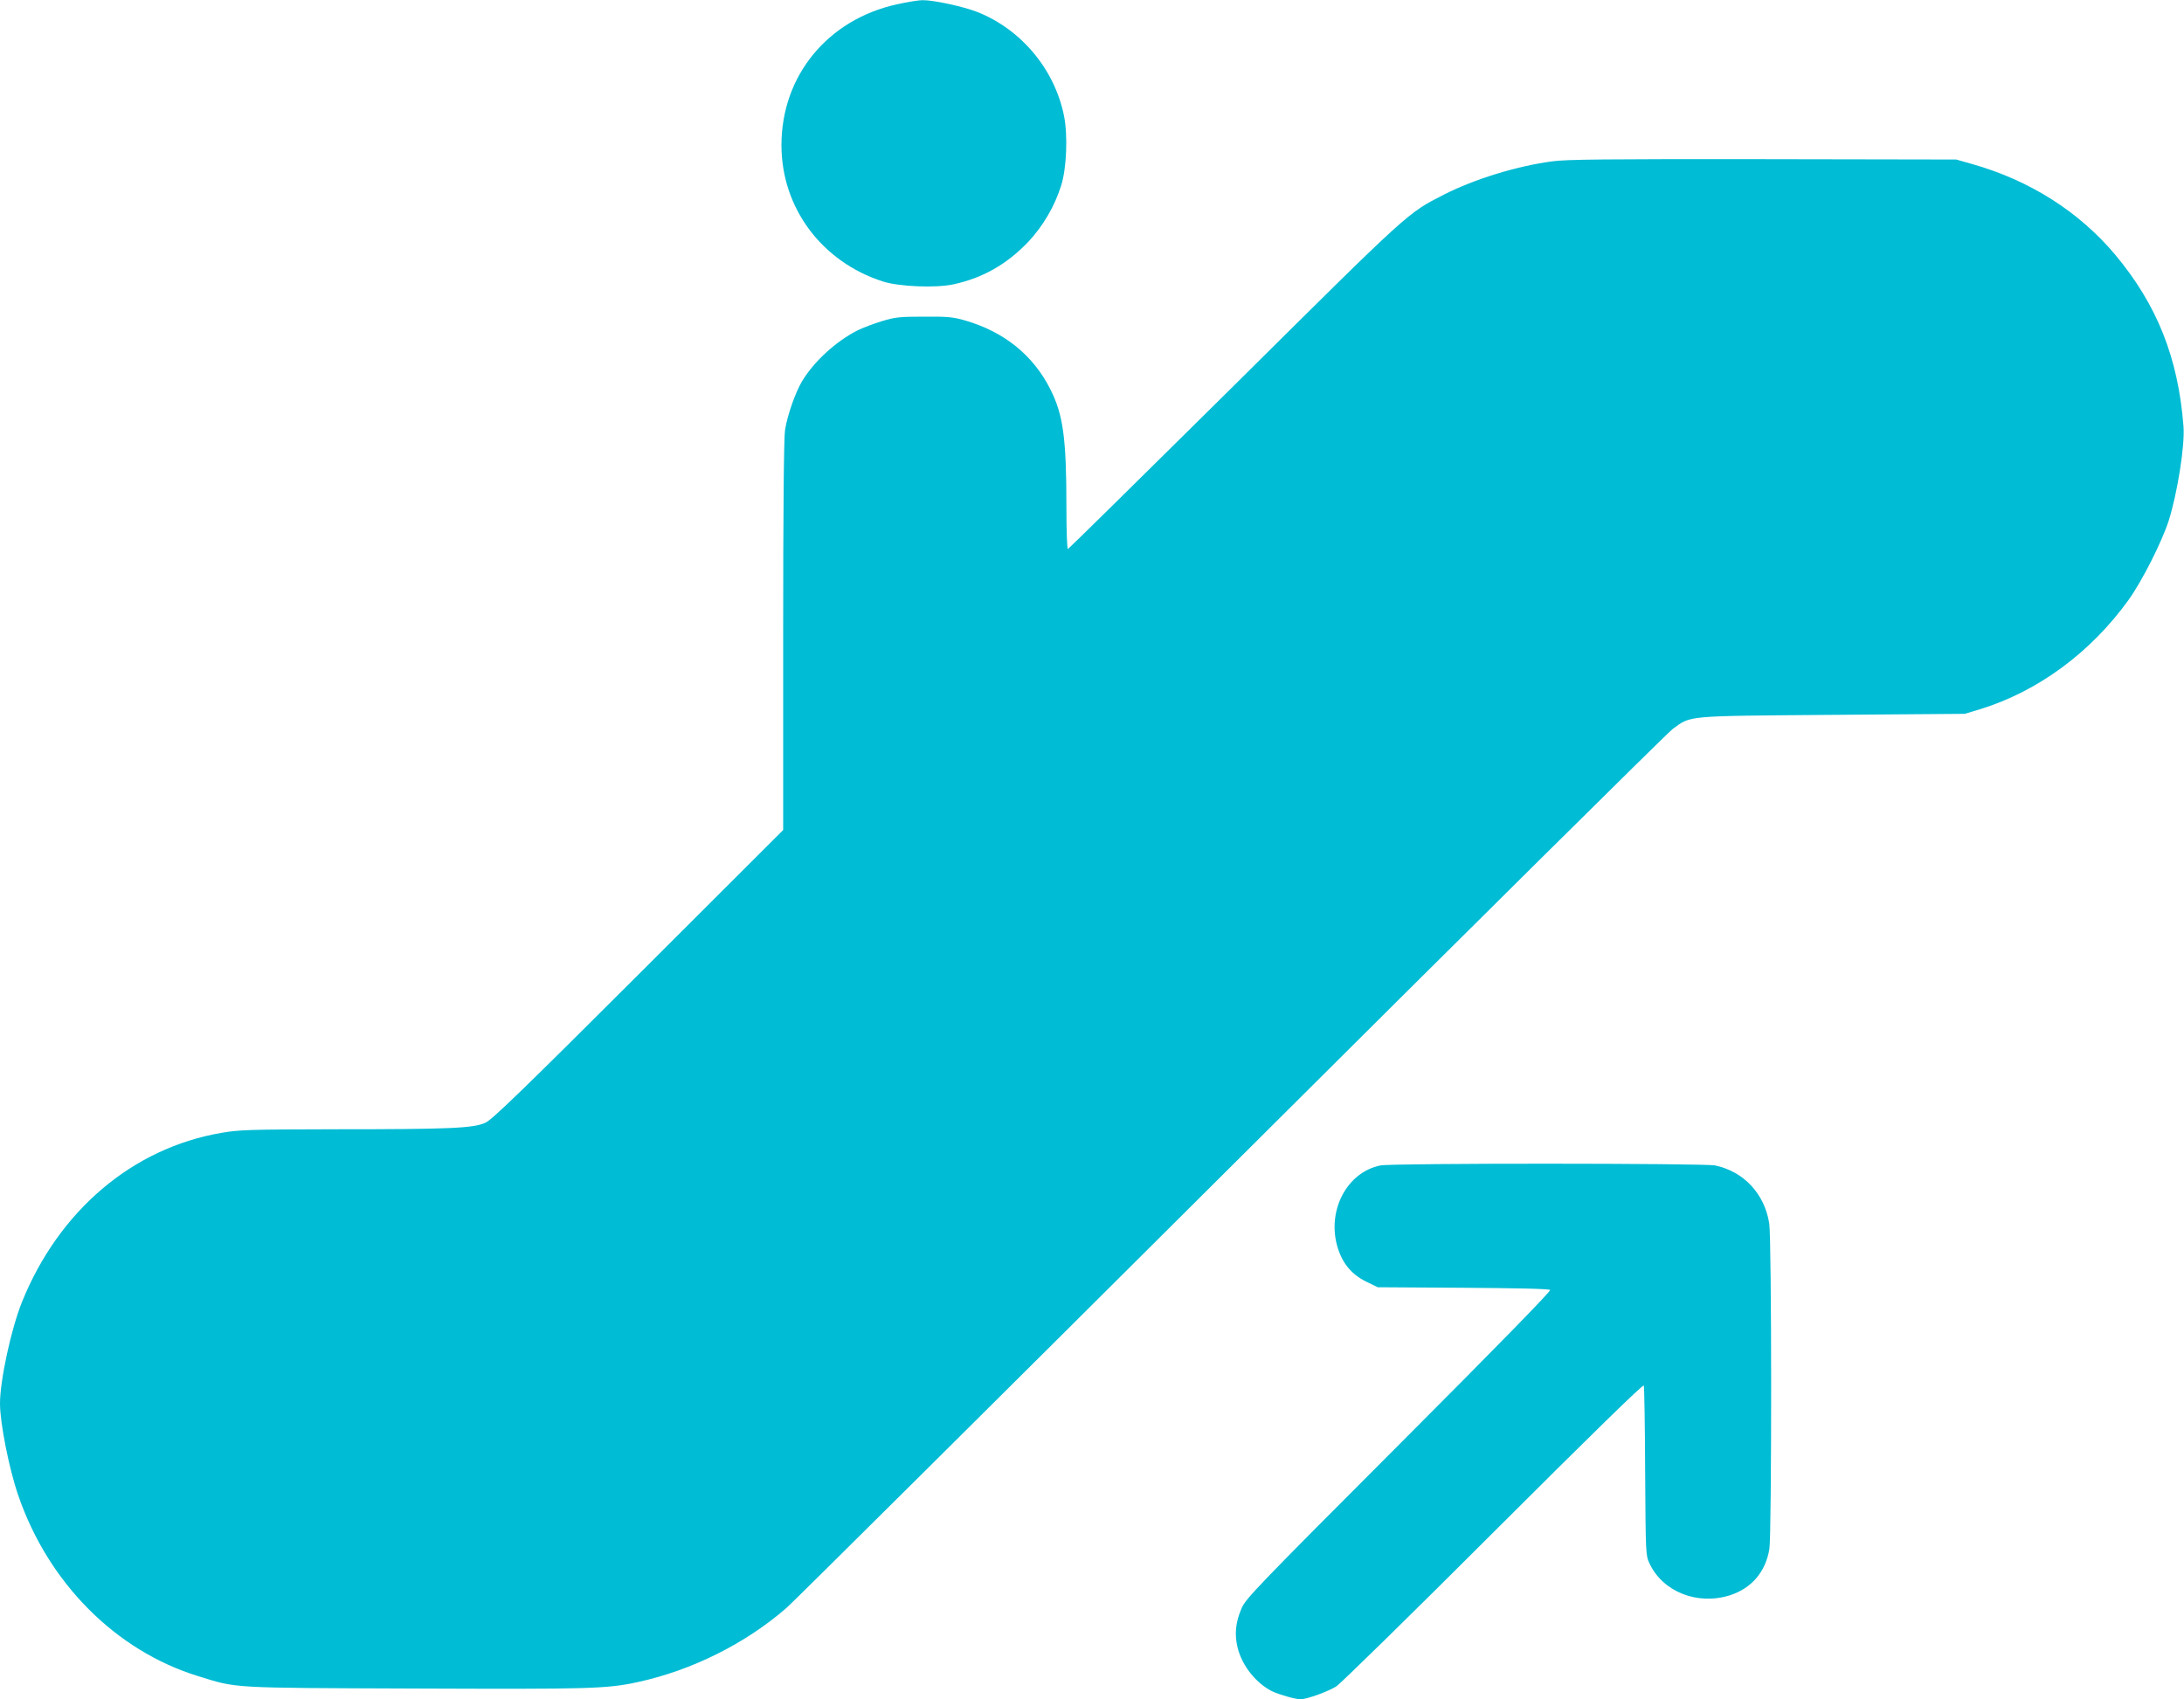
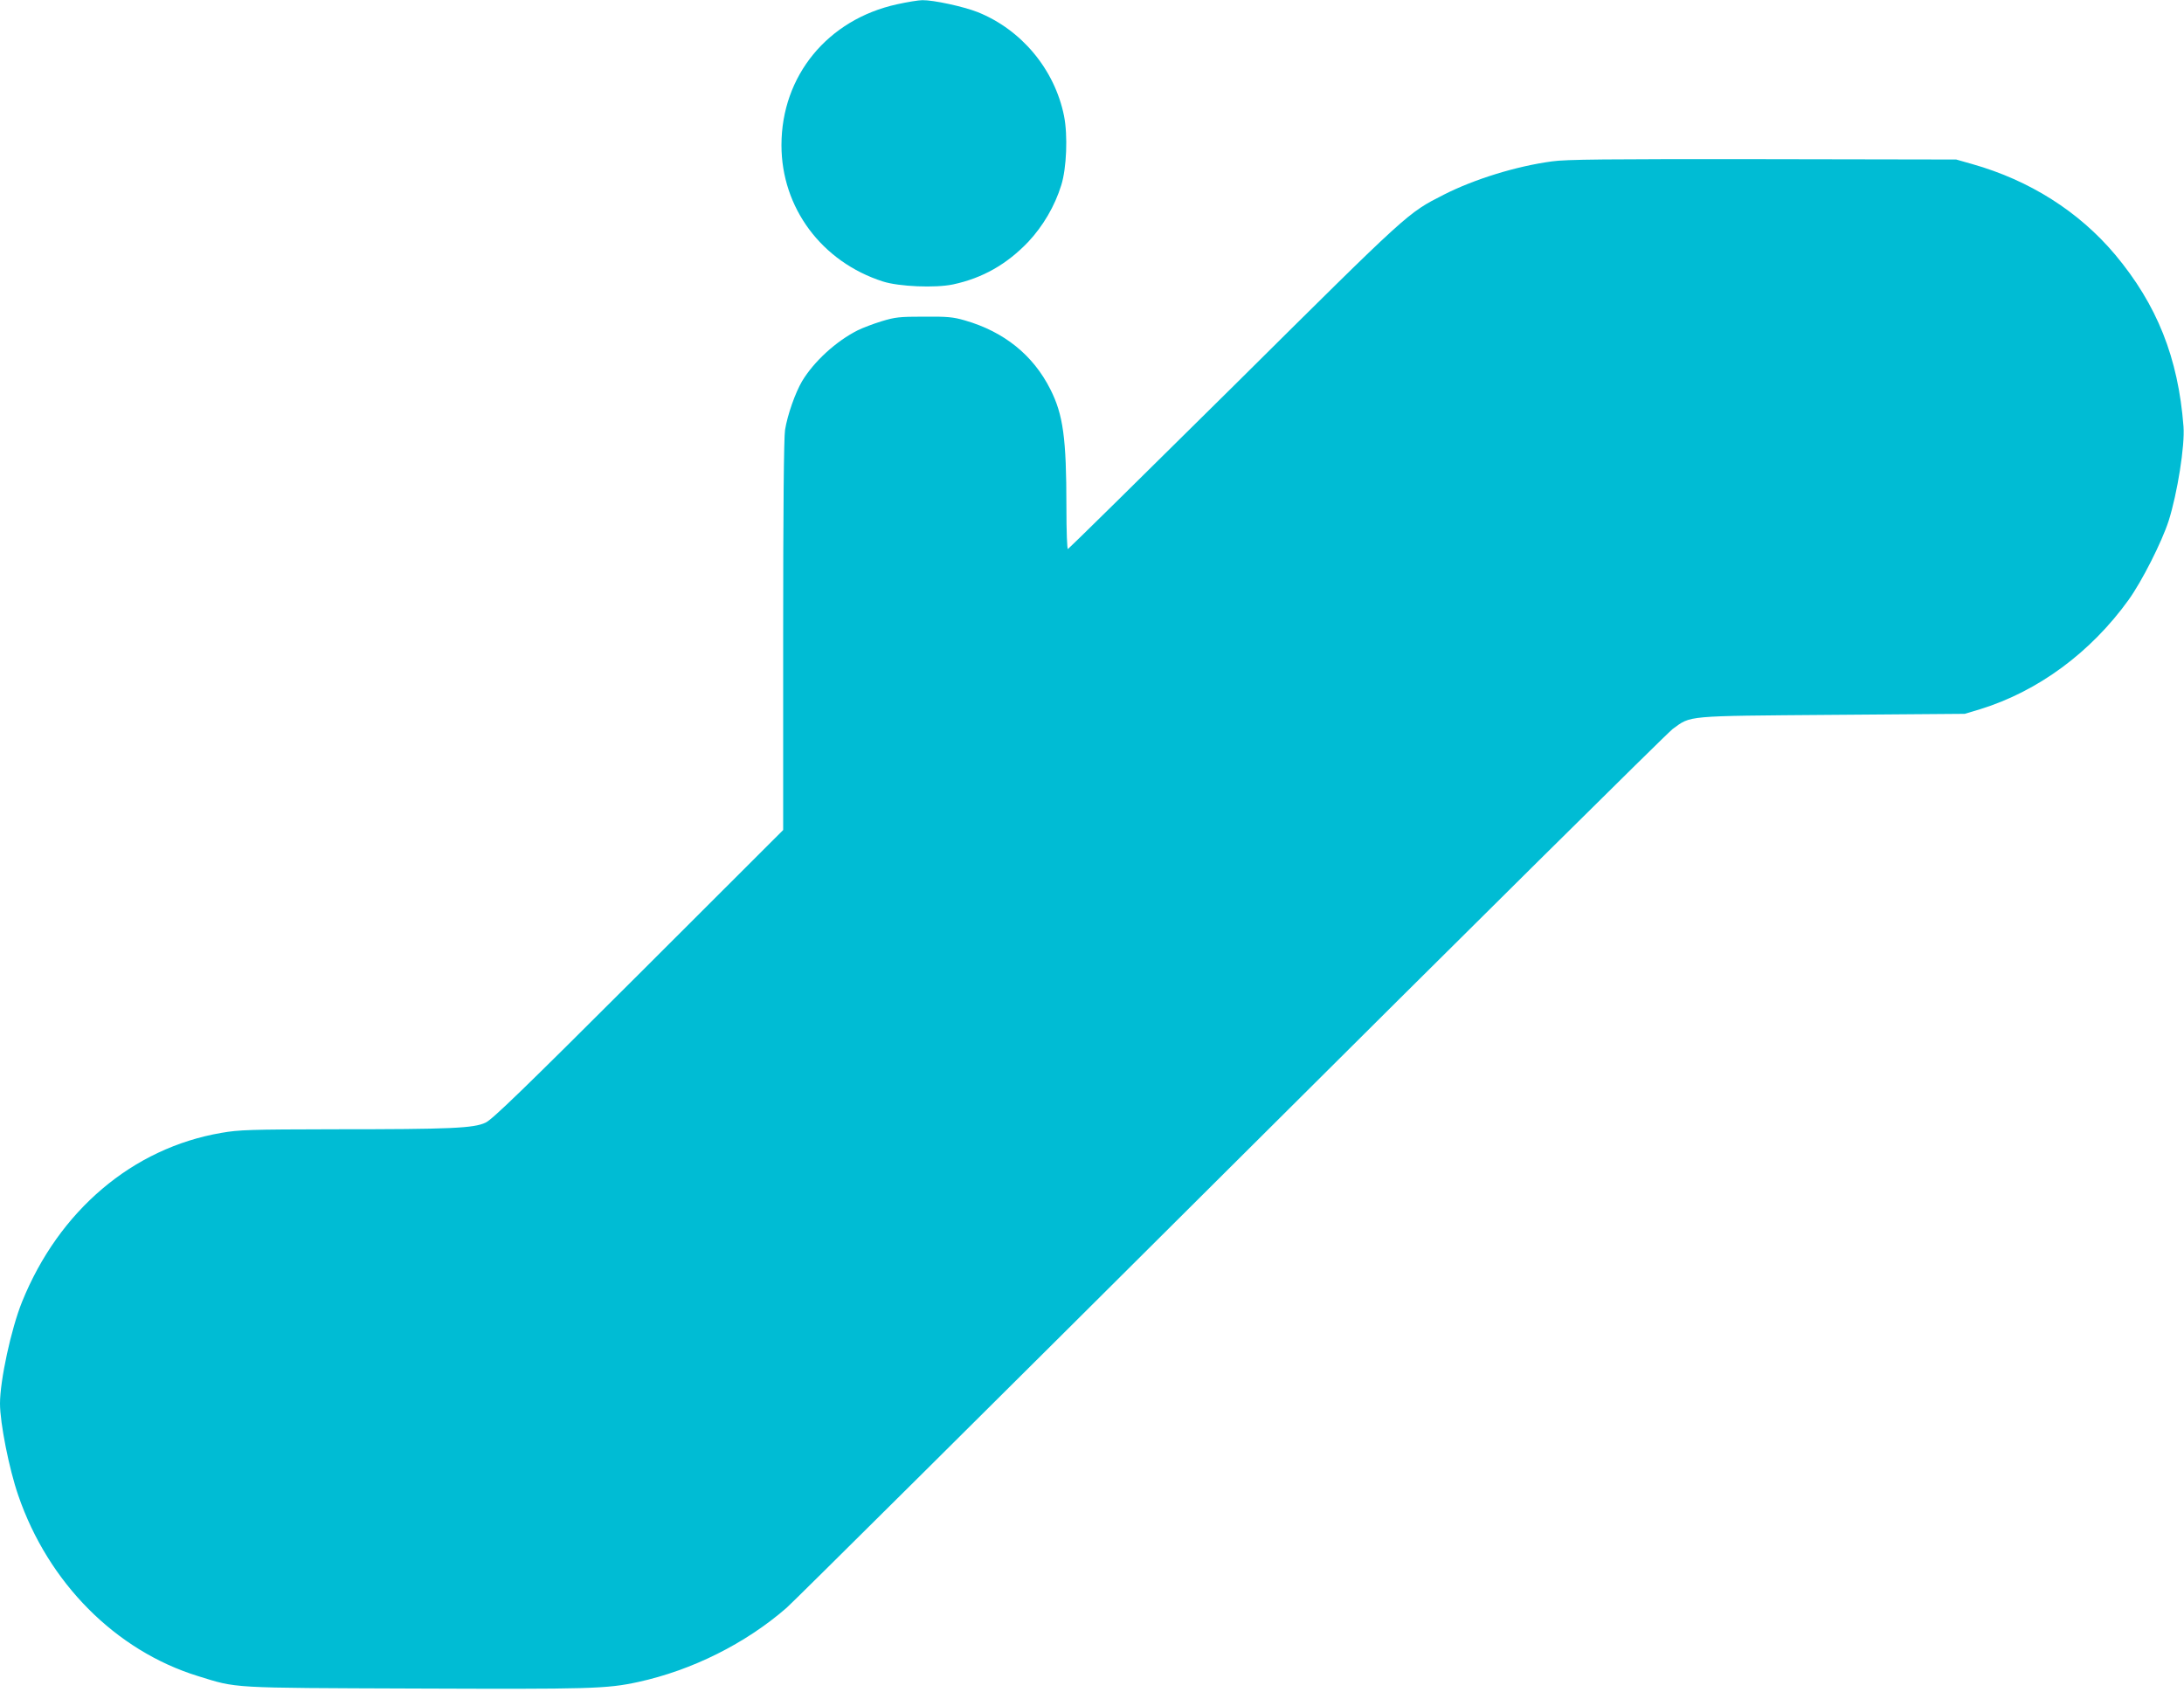
<svg xmlns="http://www.w3.org/2000/svg" version="1.0" width="1280pt" height="996pt" viewBox="0 0 1280 996" preserveAspectRatio="xMidYMid meet">
  <g transform="translate(0,996) scale(0.1,-0.1)" fill="#00bcd4" stroke="none">
    <path d="M5258 9935 c-407 -89 -678 -419 -678 -826 0 -367 236 -684 595 -799 94 -30 307 -39 411 -17 173 37 315 118 441 250 86 92 155 209 193 332 31 99 39 291 16 406 -55 272 -249 505 -506 608 -84 33 -260 71 -324 70 -22 0 -89 -11 -148 -24z" />
    <path d="M9095 9014 c-208 -28 -454 -104 -633 -195 -215 -110 -195 -92 -1230 -1119 -530 -525 -968 -956 -973 -958 -5 -2 -9 102 -9 250 0 399 -19 538 -94 686 -101 201 -272 338 -501 404 -69 20 -102 23 -240 22 -144 0 -169 -3 -248 -27 -49 -15 -112 -39 -140 -53 -127 -64 -256 -182 -326 -298 -40 -68 -86 -198 -100 -286 -7 -42 -11 -463 -11 -1205 l0 -1140 -847 -846 c-680 -679 -858 -851 -897 -869 -69 -33 -204 -39 -883 -39 -500 -1 -562 -3 -665 -21 -521 -89 -953 -456 -1169 -991 -64 -159 -129 -460 -129 -596 0 -113 53 -382 107 -538 176 -513 571 -910 1053 -1059 233 -72 178 -69 1270 -73 1029 -4 1124 -2 1309 38 317 69 631 226 871 435 36 31 1206 1193 2600 2582 1394 1389 2561 2545 2593 2569 110 80 66 76 937 83 l775 6 90 27 c340 105 649 333 871 642 78 109 193 336 234 462 51 161 96 442 87 554 -31 402 -155 713 -401 1007 -213 253 -501 435 -836 530 l-95 27 -1135 2 c-917 1 -1154 -1 -1235 -13z" />
-     <path d="M8091 3129 c-198 -39 -317 -268 -251 -482 29 -94 82 -157 167 -199 l68 -33 500 -3 c309 -2 503 -6 510 -13 6 -6 -301 -321 -886 -907 -827 -828 -898 -902 -922 -958 -36 -83 -43 -154 -23 -234 27 -105 107 -205 201 -253 40 -19 137 -47 167 -47 36 0 159 44 209 75 24 15 439 421 921 903 580 579 879 871 882 861 3 -7 7 -234 8 -504 3 -482 3 -491 25 -538 78 -168 283 -248 473 -187 126 41 208 137 230 271 14 88 14 1821 -1 1909 -28 174 -149 303 -317 339 -64 13 -1892 14 -1961 0z" />
  </g>
</svg>